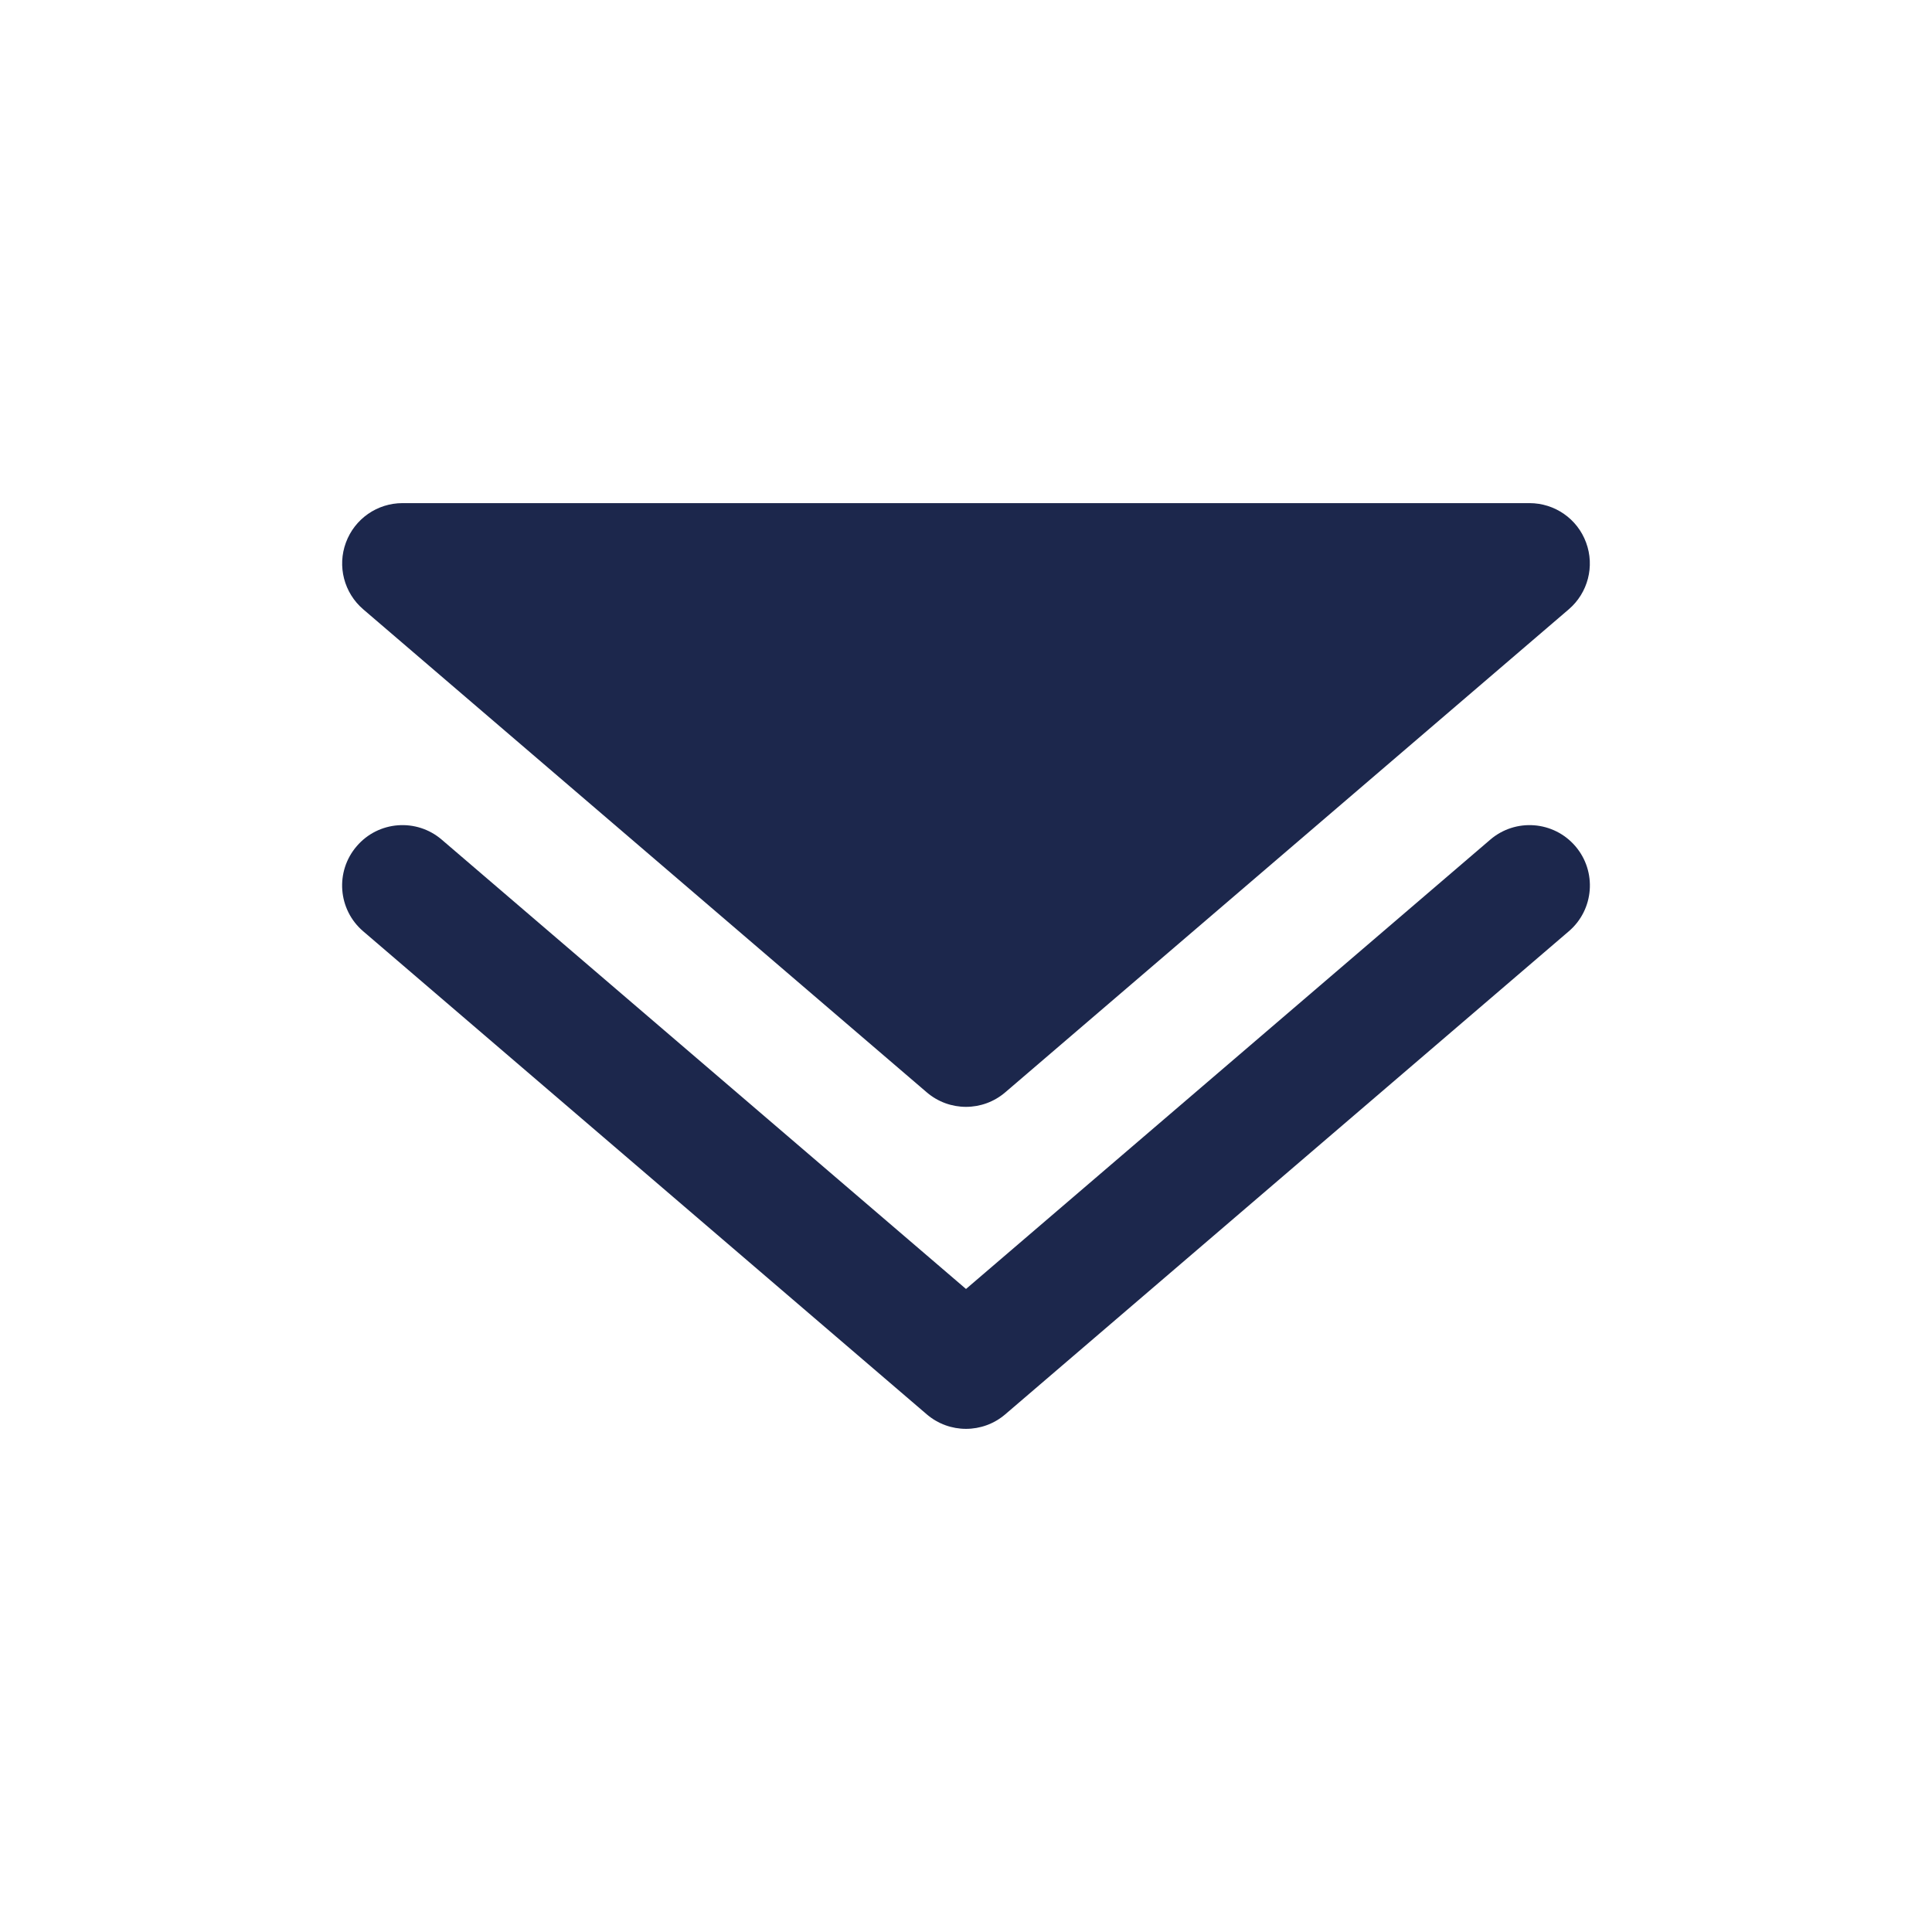
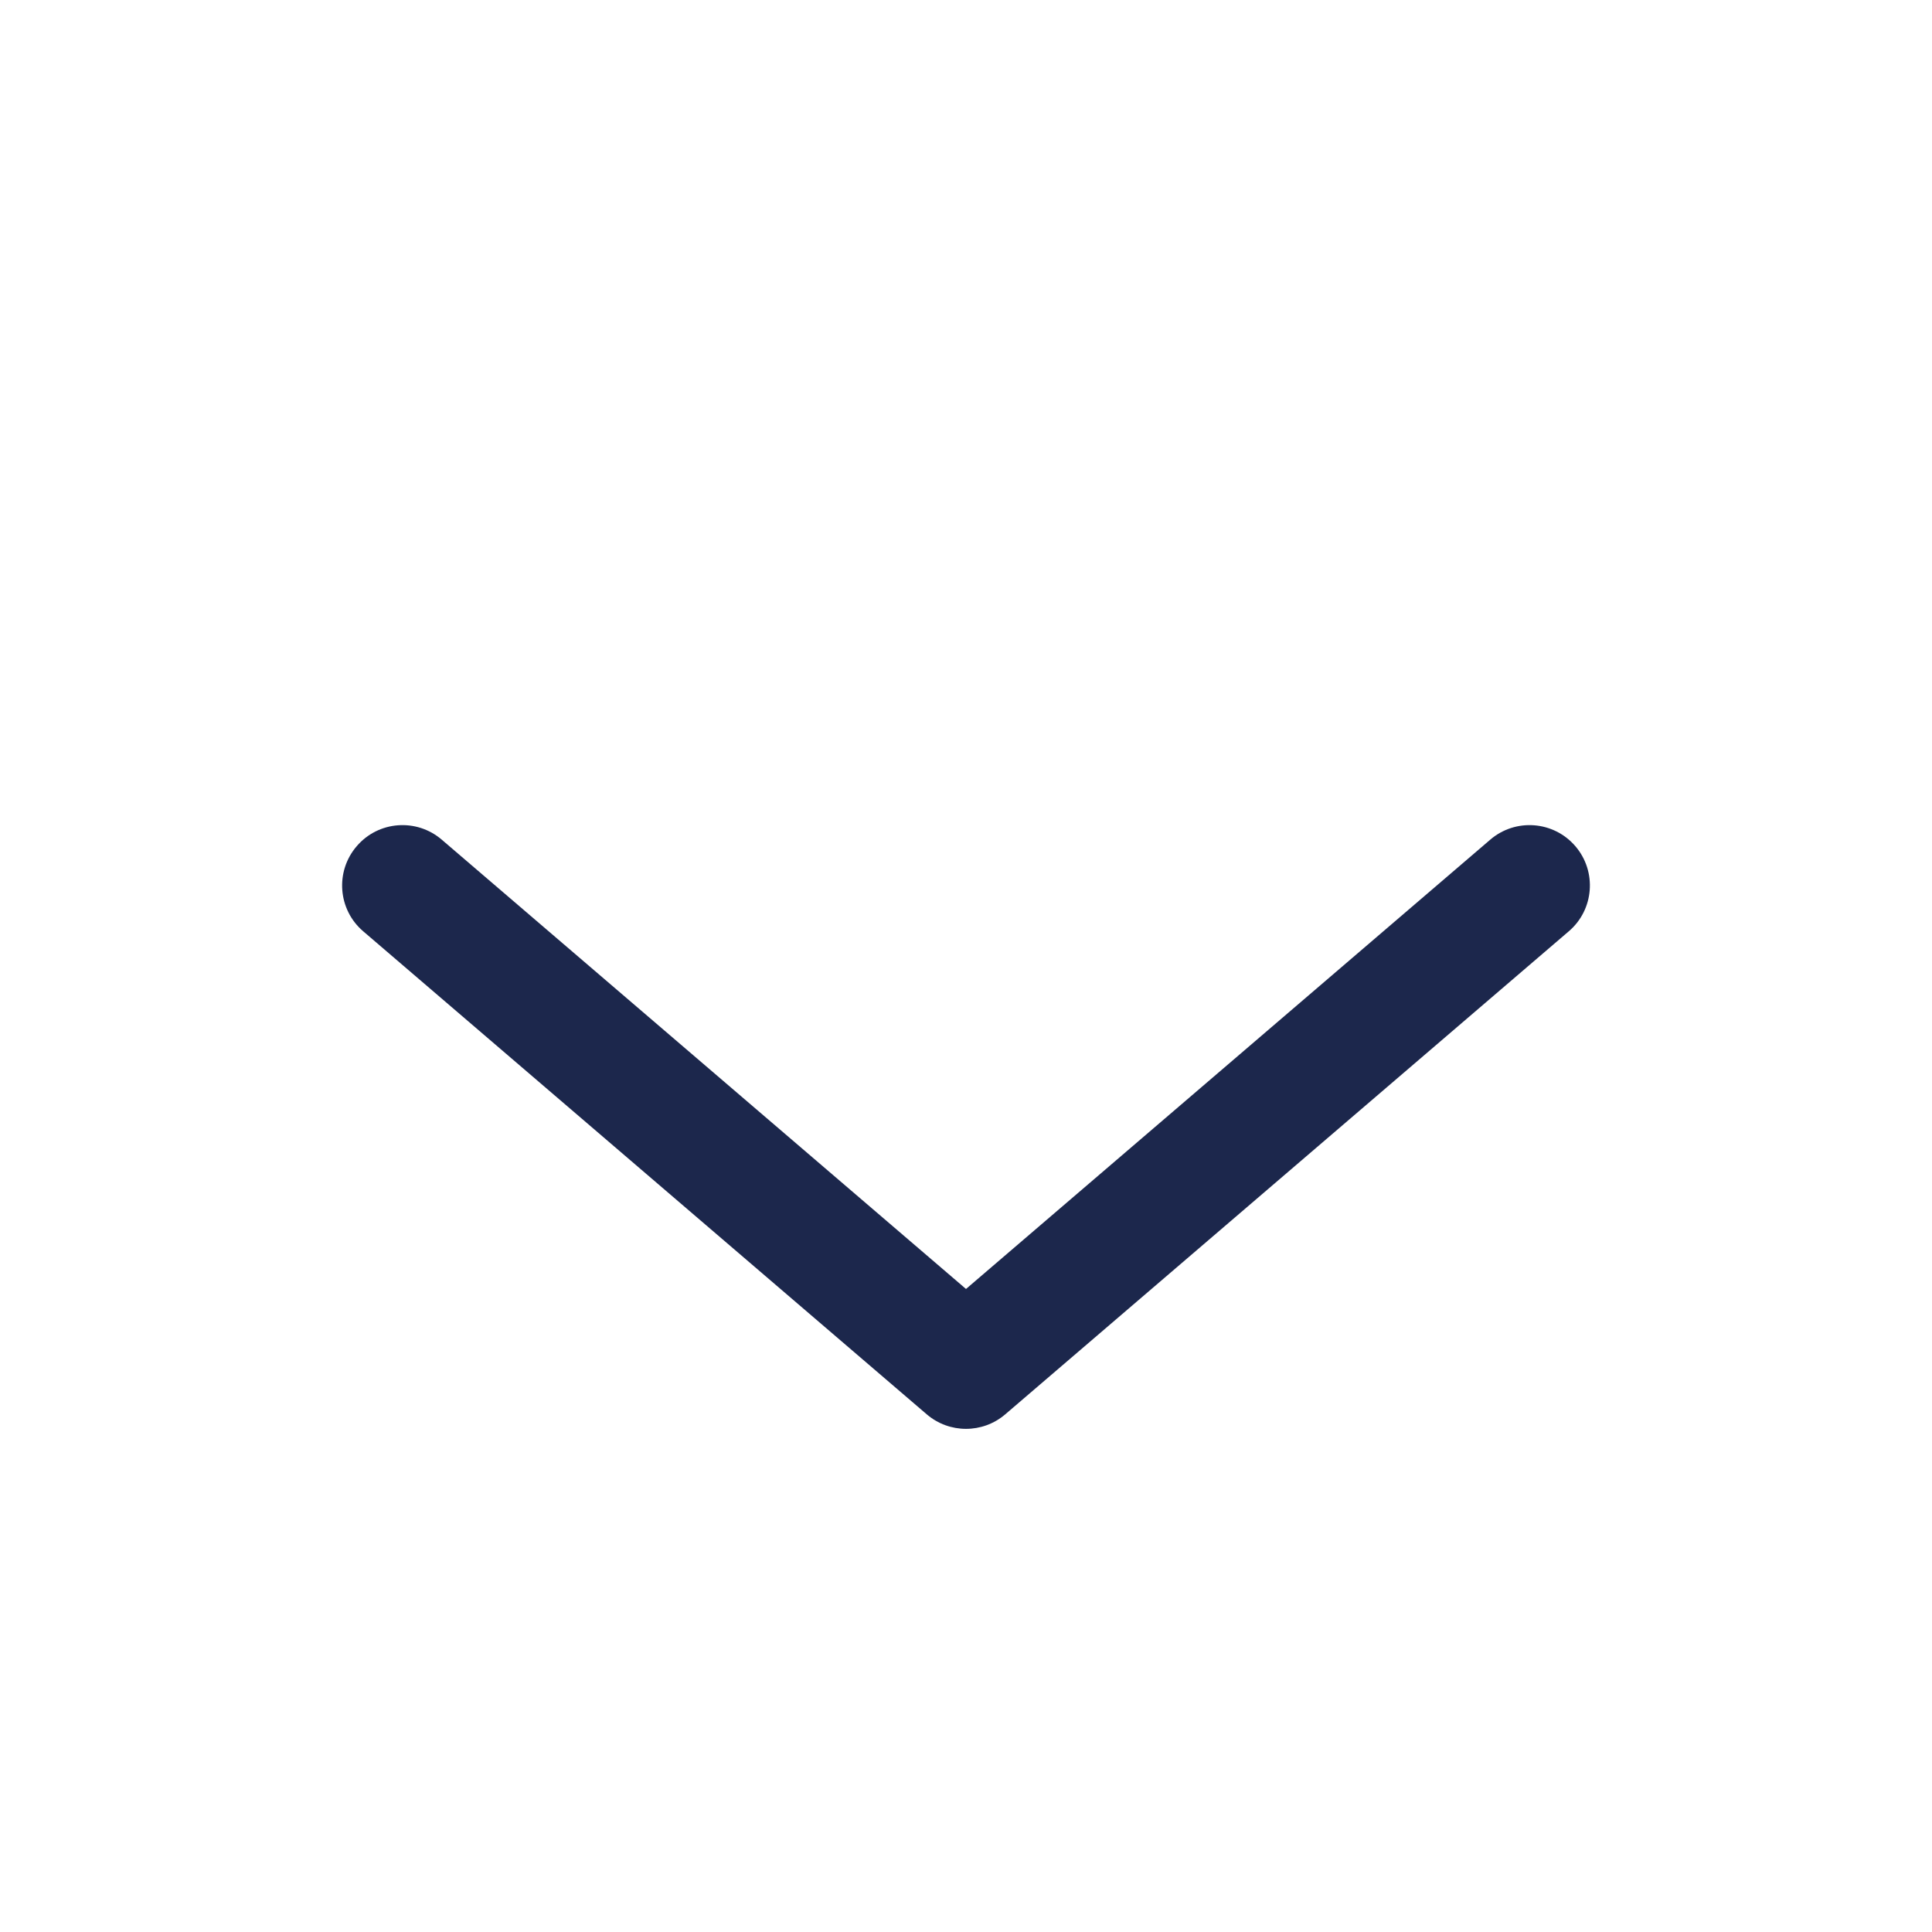
<svg xmlns="http://www.w3.org/2000/svg" width="800px" height="800px" viewBox="0 0 24 24" fill="none">
  <path fill-rule="evenodd" clip-rule="evenodd" d="M4.431 10.512C4.7 10.197 5.174 10.161 5.488 10.431L12 16.012L18.512 10.431C18.826 10.161 19.3 10.197 19.57 10.512C19.839 10.826 19.803 11.3 19.488 11.569L12.488 17.569C12.207 17.81 11.793 17.81 11.512 17.569L4.512 11.569C4.197 11.3 4.161 10.826 4.431 10.512Z" fill="#1C274C" />
-   <path d="M5 6.25C4.686 6.25 4.406 6.445 4.297 6.74C4.188 7.034 4.274 7.365 4.512 7.569L11.512 13.569C11.793 13.81 12.207 13.81 12.488 13.569L19.488 7.569C19.726 7.365 19.812 7.034 19.703 6.74C19.595 6.445 19.314 6.25 19 6.25H5Z" fill="#1C274C" />
</svg>